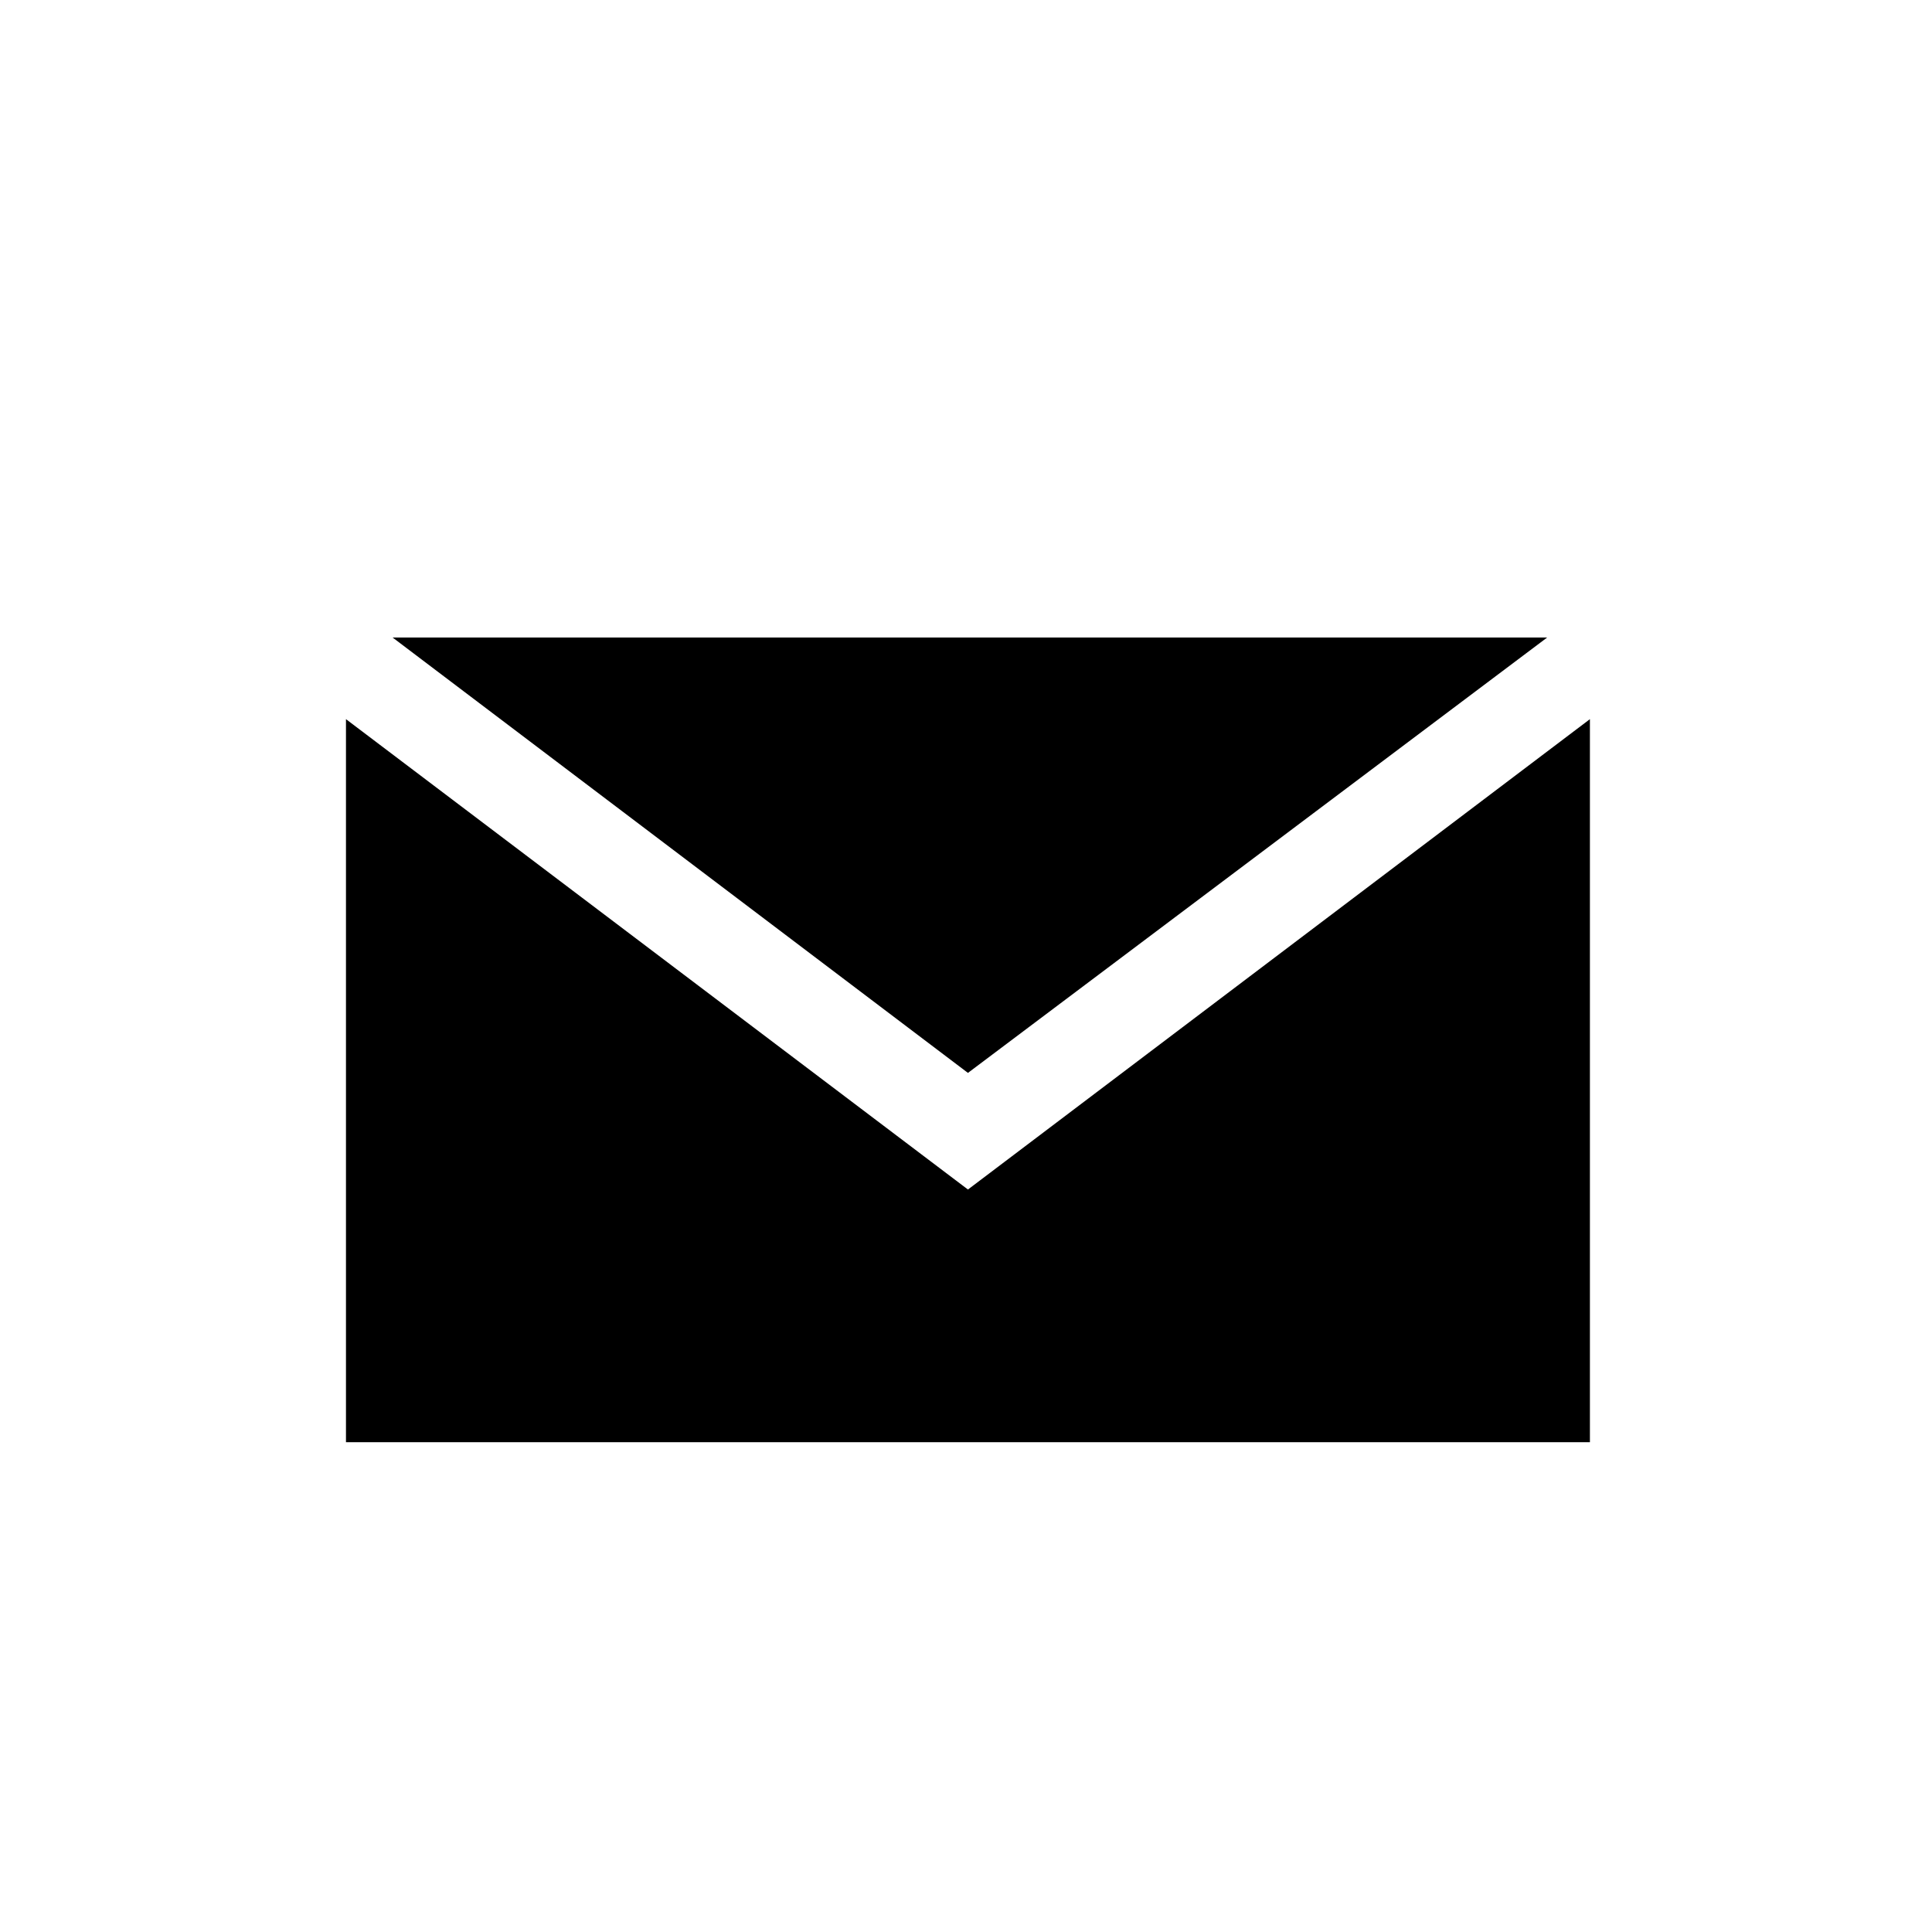
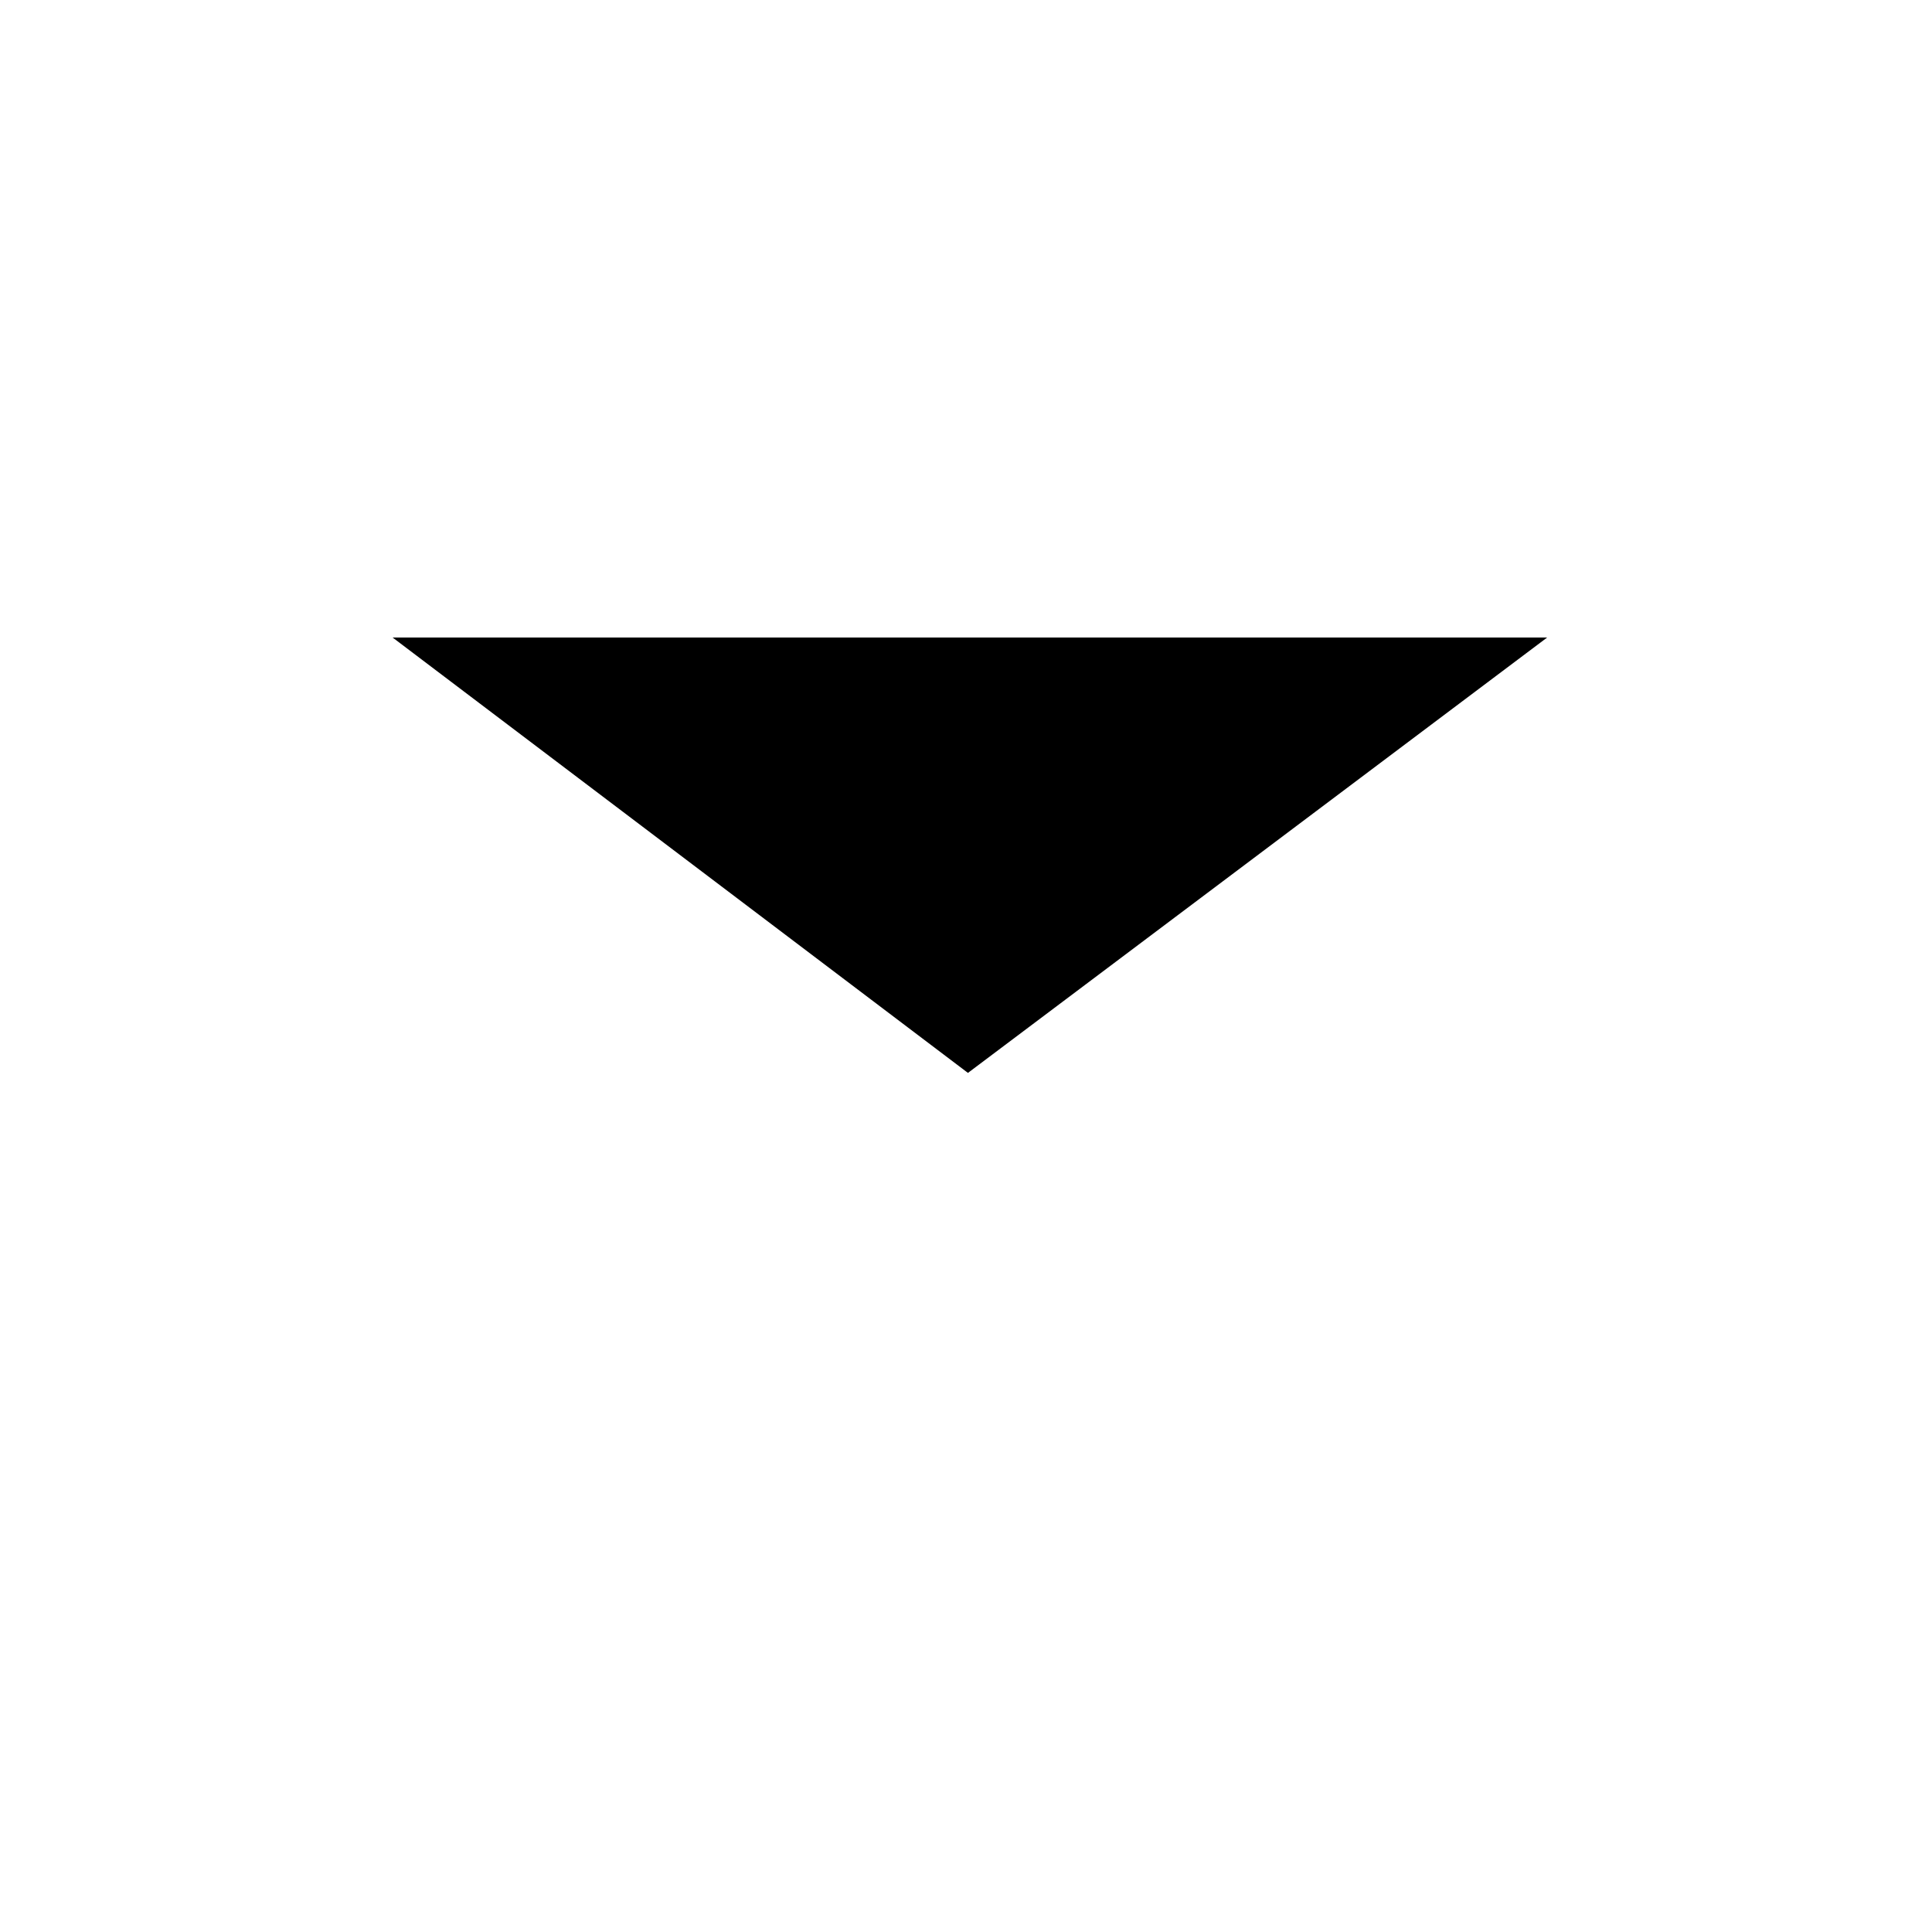
<svg xmlns="http://www.w3.org/2000/svg" version="1.1" id="Capa_1" x="0px" y="0px" viewBox="0 0 49.7 49.7" style="enable-background:new 0 0 49.7 49.7;" xml:space="preserve">
  <g>
    <g>
-       <polygon points="24.9,30.6 8.9,18.5 8.9,37.1 40.9,37.1 40.9,18.5   " />
-     </g>
+       </g>
    <g>
      <polygon points="39.8,16.4 10.1,16.4 24.9,27.6   " />
    </g>
  </g>
</svg>